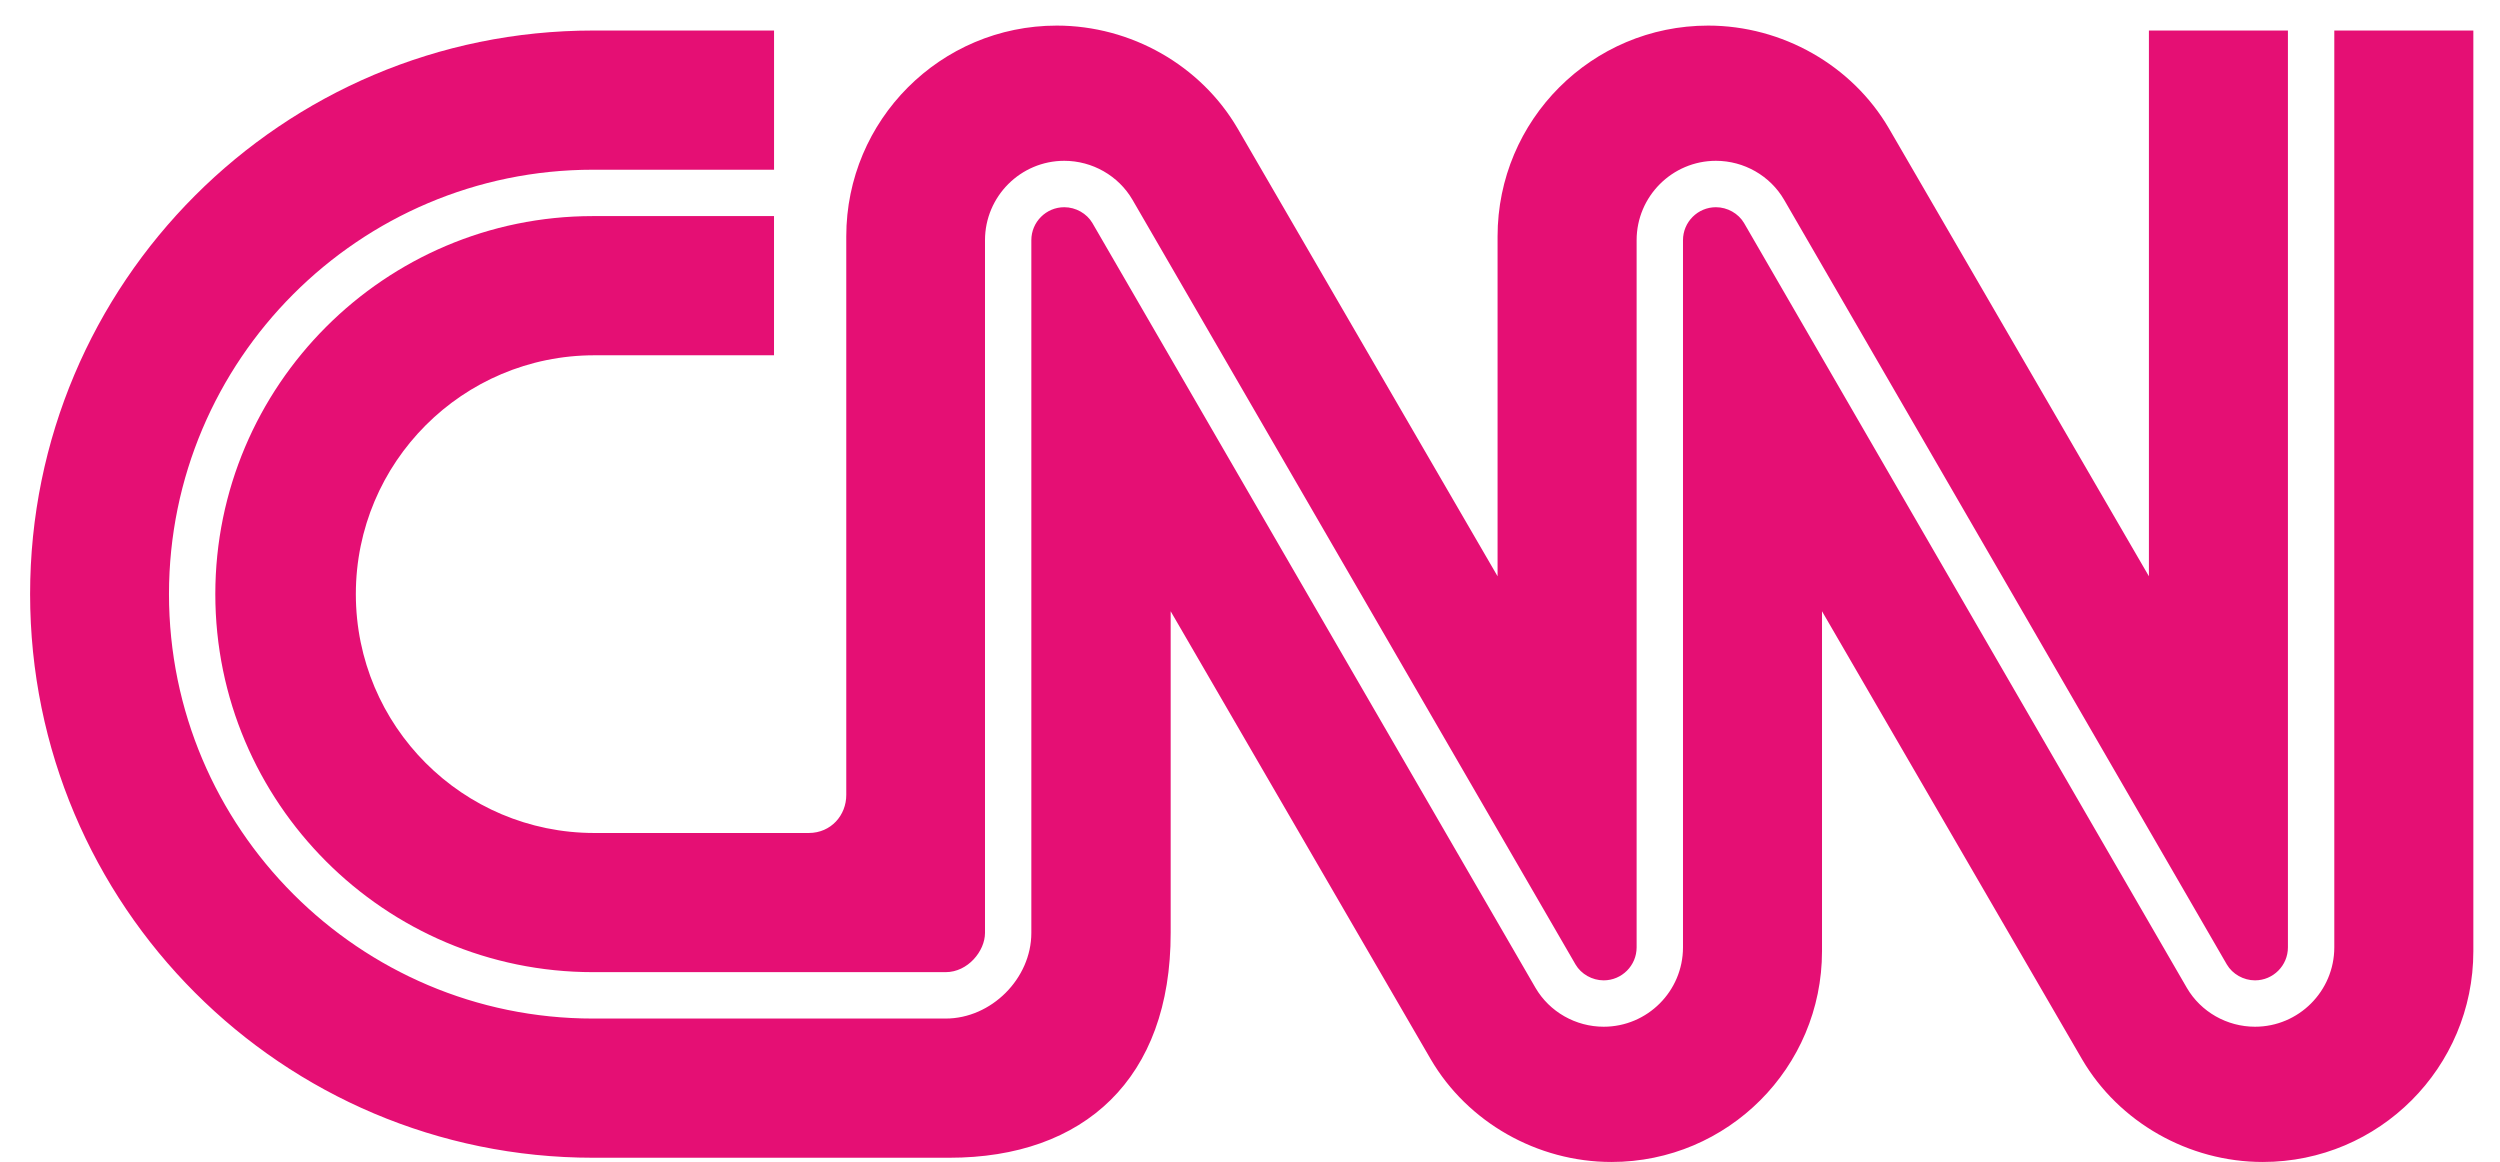
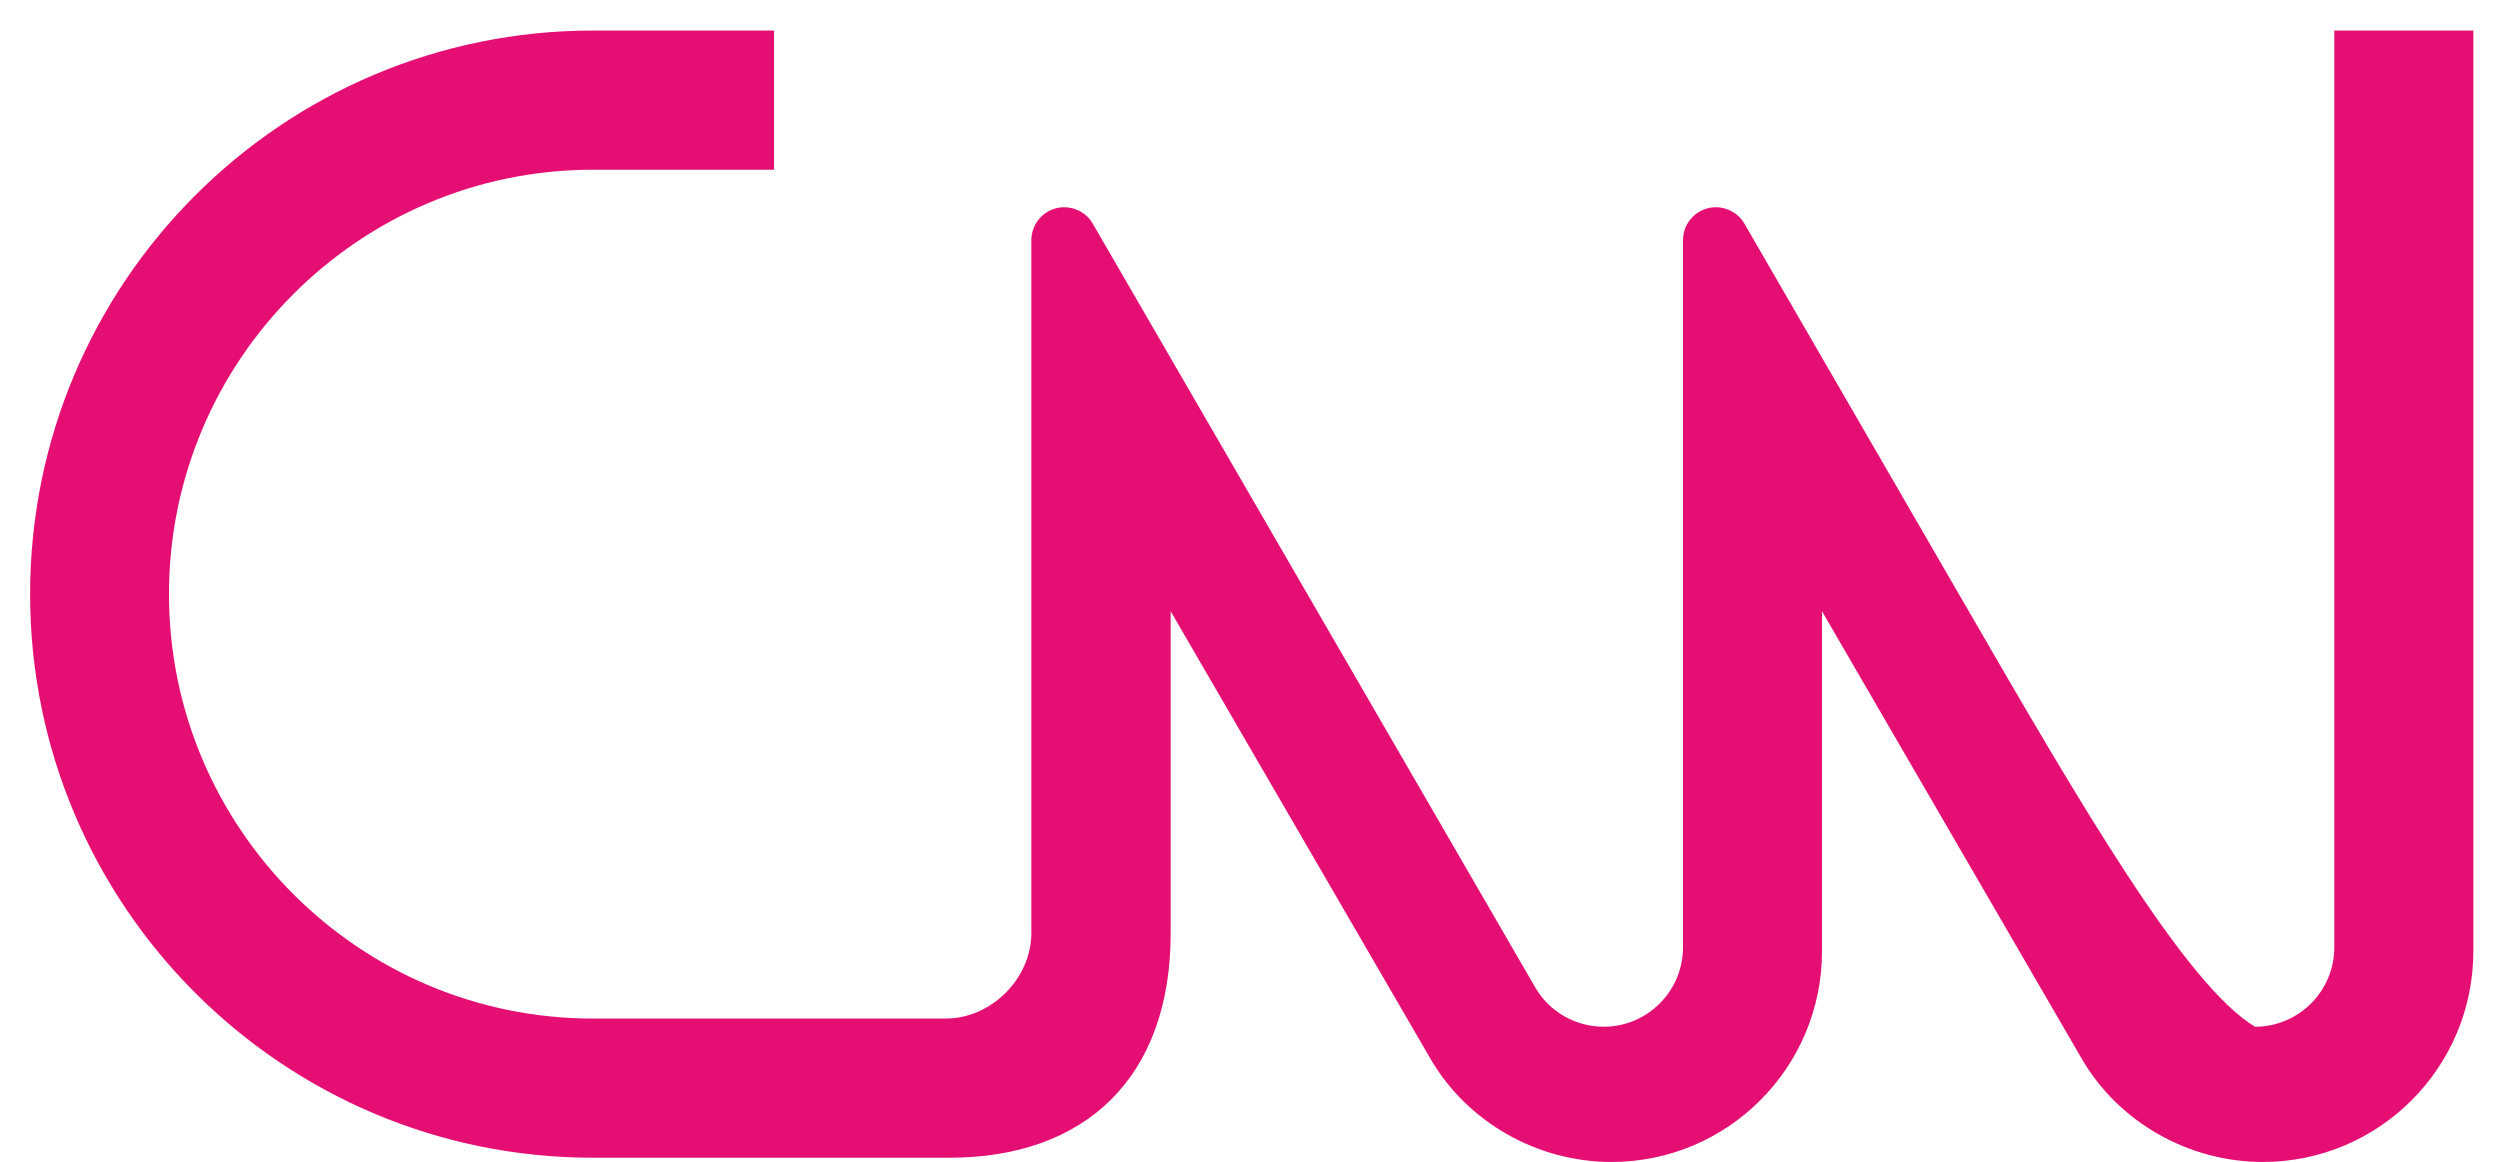
<svg xmlns="http://www.w3.org/2000/svg" width="71" height="33" viewBox="0 0 71 33" fill="none">
-   <path d="M6.115 16.873C6.115 22.793 10.926 27.609 16.839 27.609H26.857C27.486 27.609 27.974 27.011 27.974 26.495V6.821C27.974 5.579 28.984 4.567 30.225 4.567C31.021 4.567 31.763 4.99 32.161 5.671C32.211 5.756 35.244 10.991 38.454 16.533C41.522 21.829 44.695 27.305 44.745 27.391C44.905 27.665 45.219 27.842 45.544 27.842C46.06 27.842 46.48 27.422 46.48 26.905V6.821C46.48 5.579 47.49 4.567 48.732 4.567C49.528 4.567 50.27 4.99 50.667 5.671C50.718 5.756 53.748 10.991 56.957 16.533C60.021 21.828 63.191 27.302 63.242 27.391C63.403 27.665 63.717 27.842 64.042 27.842C64.558 27.842 64.977 27.422 64.977 26.905V0.867H61.029V16.366C61.029 16.366 53.875 4.039 53.643 3.643C52.599 1.856 50.618 0.727 48.511 0.727C45.209 0.727 42.531 3.408 42.531 6.713V16.366C42.531 16.366 35.377 4.039 35.145 3.643C34.101 1.856 32.121 0.727 30.013 0.727C26.711 0.727 24.034 3.408 24.034 6.713V22.575C24.036 23.152 23.602 23.655 22.971 23.657H16.882C13.14 23.657 10.106 20.62 10.106 16.873C10.106 13.127 13.14 10.09 16.882 10.09H21.982V6.137H16.839C10.926 6.137 6.115 10.954 6.115 16.873Z" fill="#E50F74" />
-   <path d="M66.294 0.867V26.905C66.294 28.148 65.284 29.159 64.043 29.159C63.246 29.159 62.504 28.737 62.107 28.056C62.057 27.971 59.026 22.736 55.818 17.194C52.753 11.899 49.584 6.424 49.532 6.336C49.372 6.062 49.057 5.885 48.732 5.885C48.216 5.885 47.797 6.305 47.797 6.821V26.905C47.797 28.148 46.787 29.159 45.545 29.159C44.749 29.159 44.007 28.737 43.609 28.056C43.559 27.971 40.526 22.736 37.316 17.194C34.248 11.898 31.075 6.422 31.025 6.336C30.865 6.062 30.551 5.885 30.225 5.885C29.709 5.885 29.29 6.305 29.29 6.821V26.495C29.29 27.791 28.153 28.927 26.857 28.927H16.84C10.201 28.927 4.799 23.52 4.799 16.873C4.799 10.227 10.201 4.82 16.84 4.82H21.983V0.867H16.845C8.014 0.867 0.855 8.033 0.855 16.873C0.855 25.714 8.014 32.88 16.845 32.88H26.958C30.789 32.882 33.253 30.635 33.247 26.49V17.36C33.247 17.36 40.453 29.775 40.634 30.084C41.678 31.871 43.658 33 45.766 33C49.068 33 51.745 30.319 51.745 27.014V17.36C51.745 17.36 58.899 29.688 59.131 30.084C60.176 31.871 62.156 33 64.264 33C67.566 33 70.243 30.319 70.243 27.014V0.867H66.294Z" fill="#E50F74" />
+   <path d="M66.294 0.867V26.905C66.294 28.148 65.284 29.159 64.043 29.159C62.057 27.971 59.026 22.736 55.818 17.194C52.753 11.899 49.584 6.424 49.532 6.336C49.372 6.062 49.057 5.885 48.732 5.885C48.216 5.885 47.797 6.305 47.797 6.821V26.905C47.797 28.148 46.787 29.159 45.545 29.159C44.749 29.159 44.007 28.737 43.609 28.056C43.559 27.971 40.526 22.736 37.316 17.194C34.248 11.898 31.075 6.422 31.025 6.336C30.865 6.062 30.551 5.885 30.225 5.885C29.709 5.885 29.29 6.305 29.29 6.821V26.495C29.29 27.791 28.153 28.927 26.857 28.927H16.84C10.201 28.927 4.799 23.52 4.799 16.873C4.799 10.227 10.201 4.82 16.84 4.82H21.983V0.867H16.845C8.014 0.867 0.855 8.033 0.855 16.873C0.855 25.714 8.014 32.88 16.845 32.88H26.958C30.789 32.882 33.253 30.635 33.247 26.49V17.36C33.247 17.36 40.453 29.775 40.634 30.084C41.678 31.871 43.658 33 45.766 33C49.068 33 51.745 30.319 51.745 27.014V17.36C51.745 17.36 58.899 29.688 59.131 30.084C60.176 31.871 62.156 33 64.264 33C67.566 33 70.243 30.319 70.243 27.014V0.867H66.294Z" fill="#E50F74" />
</svg>